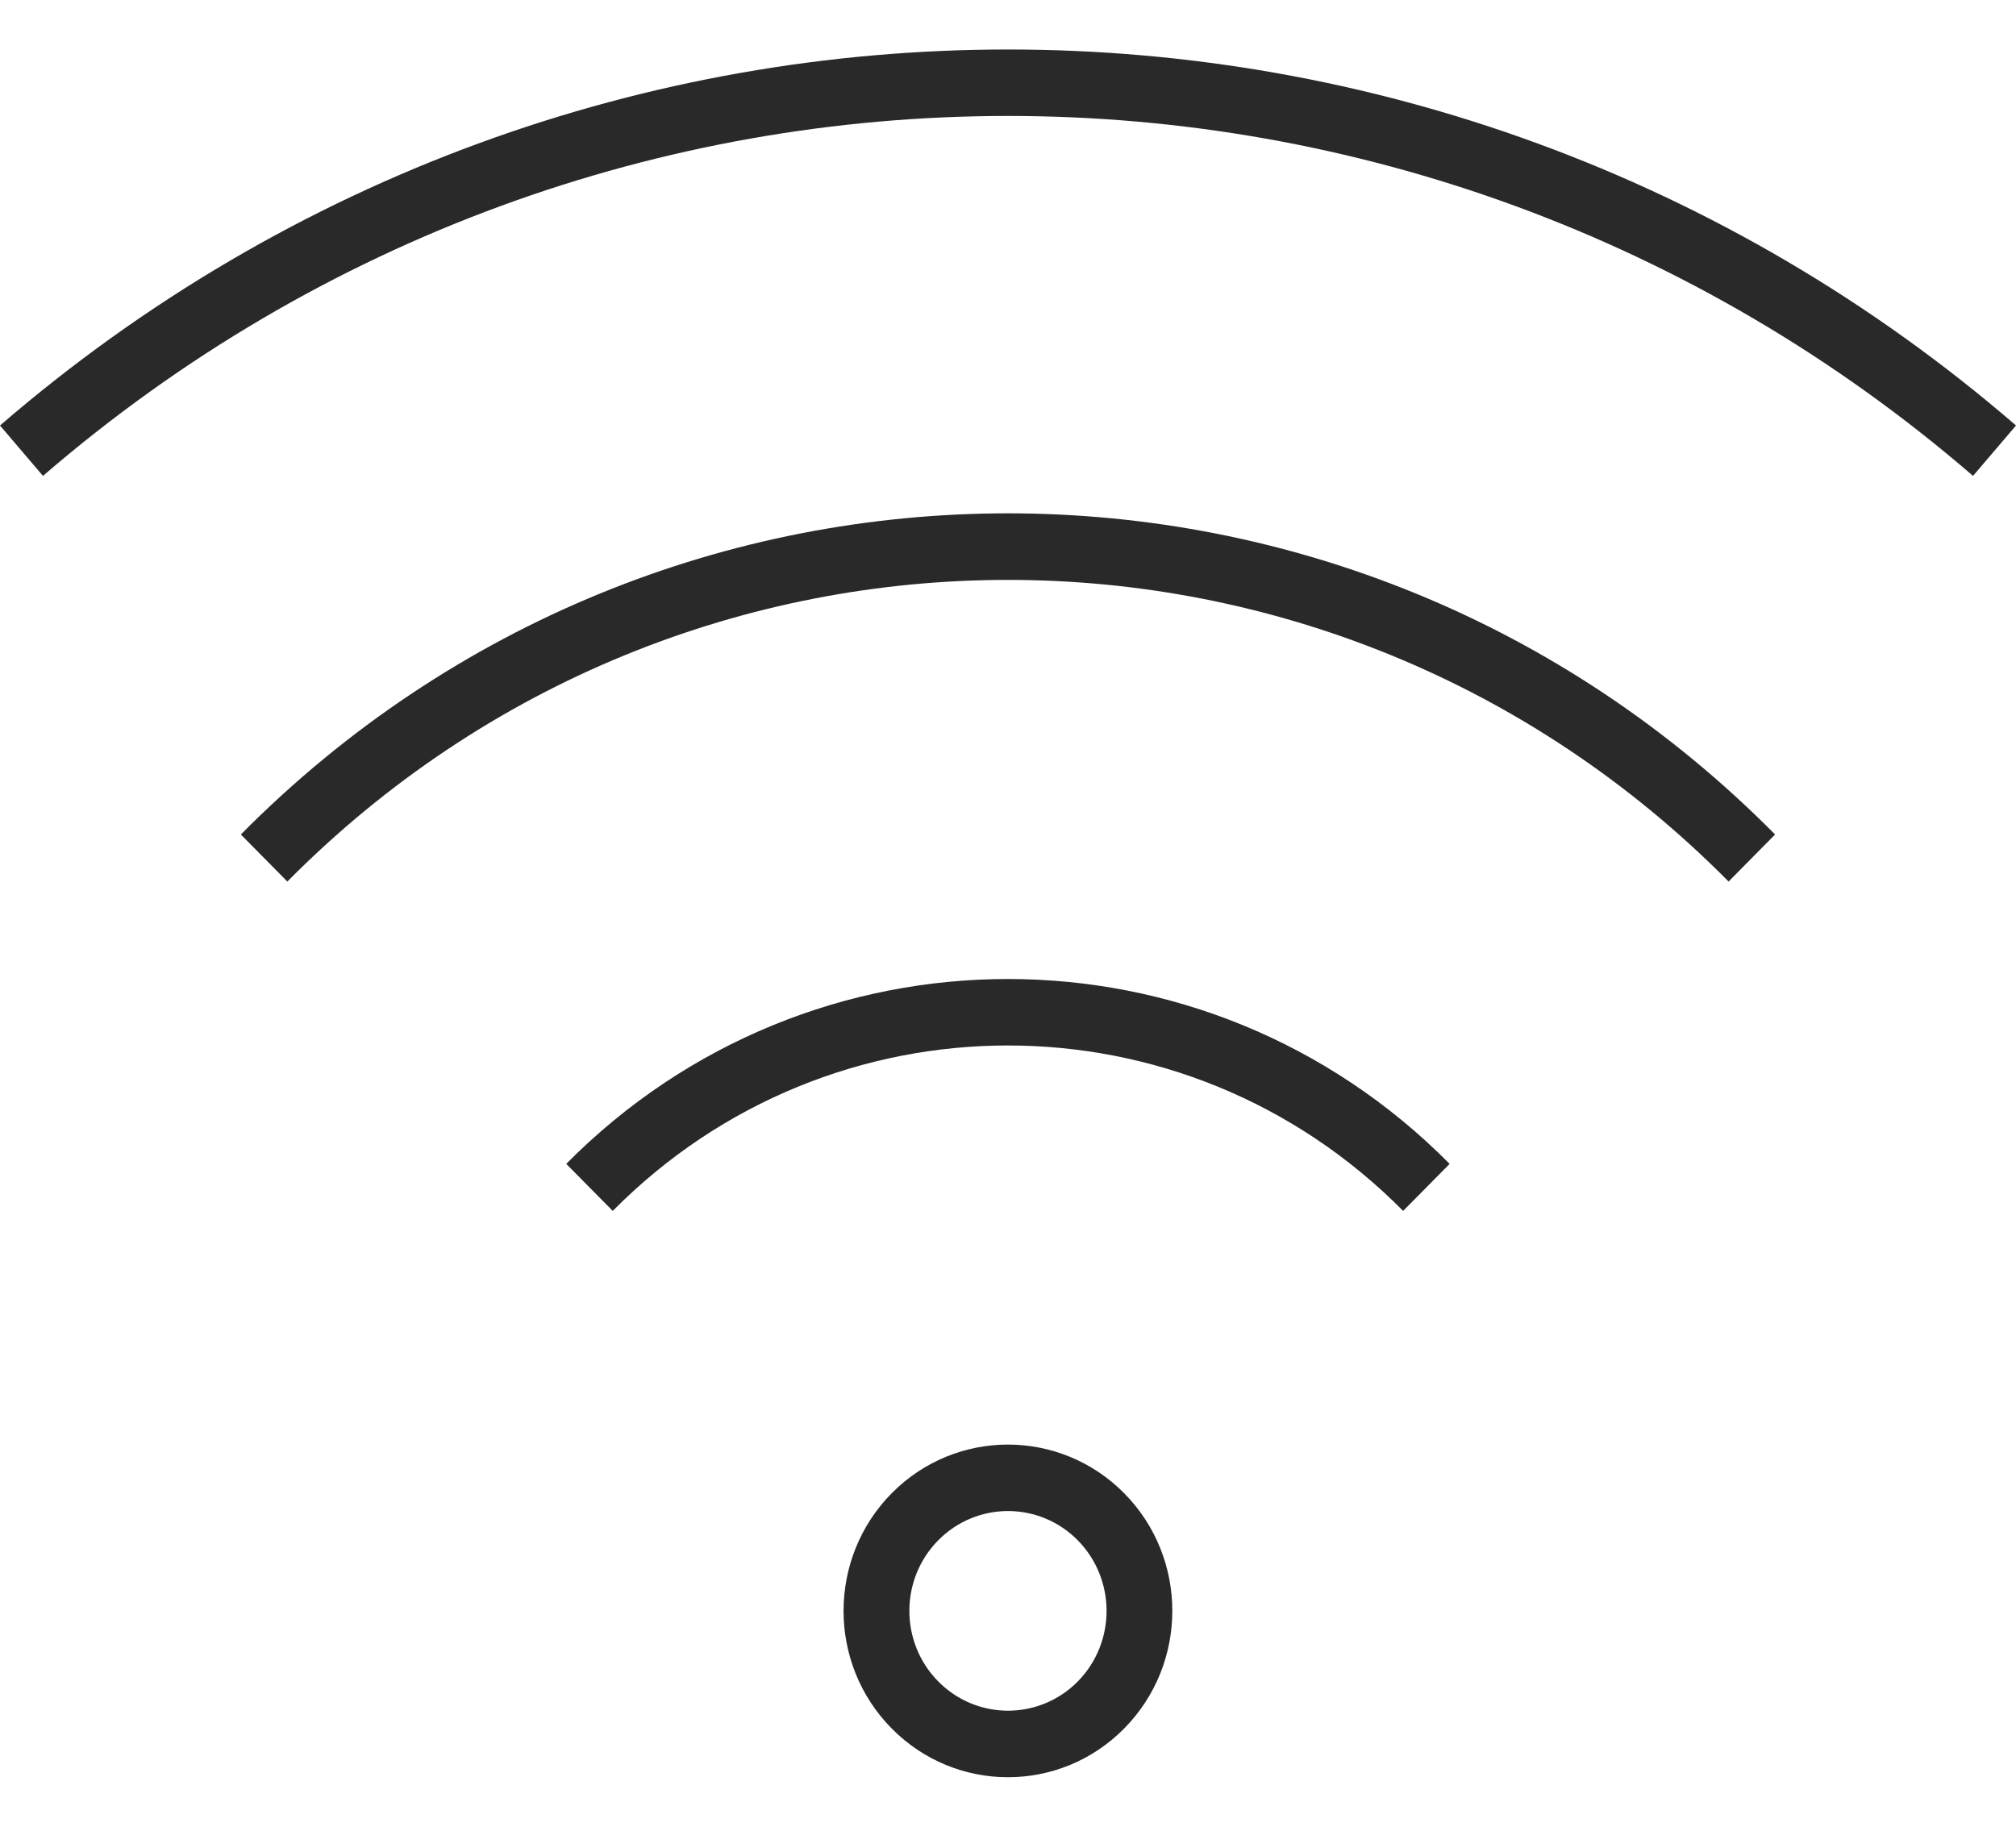
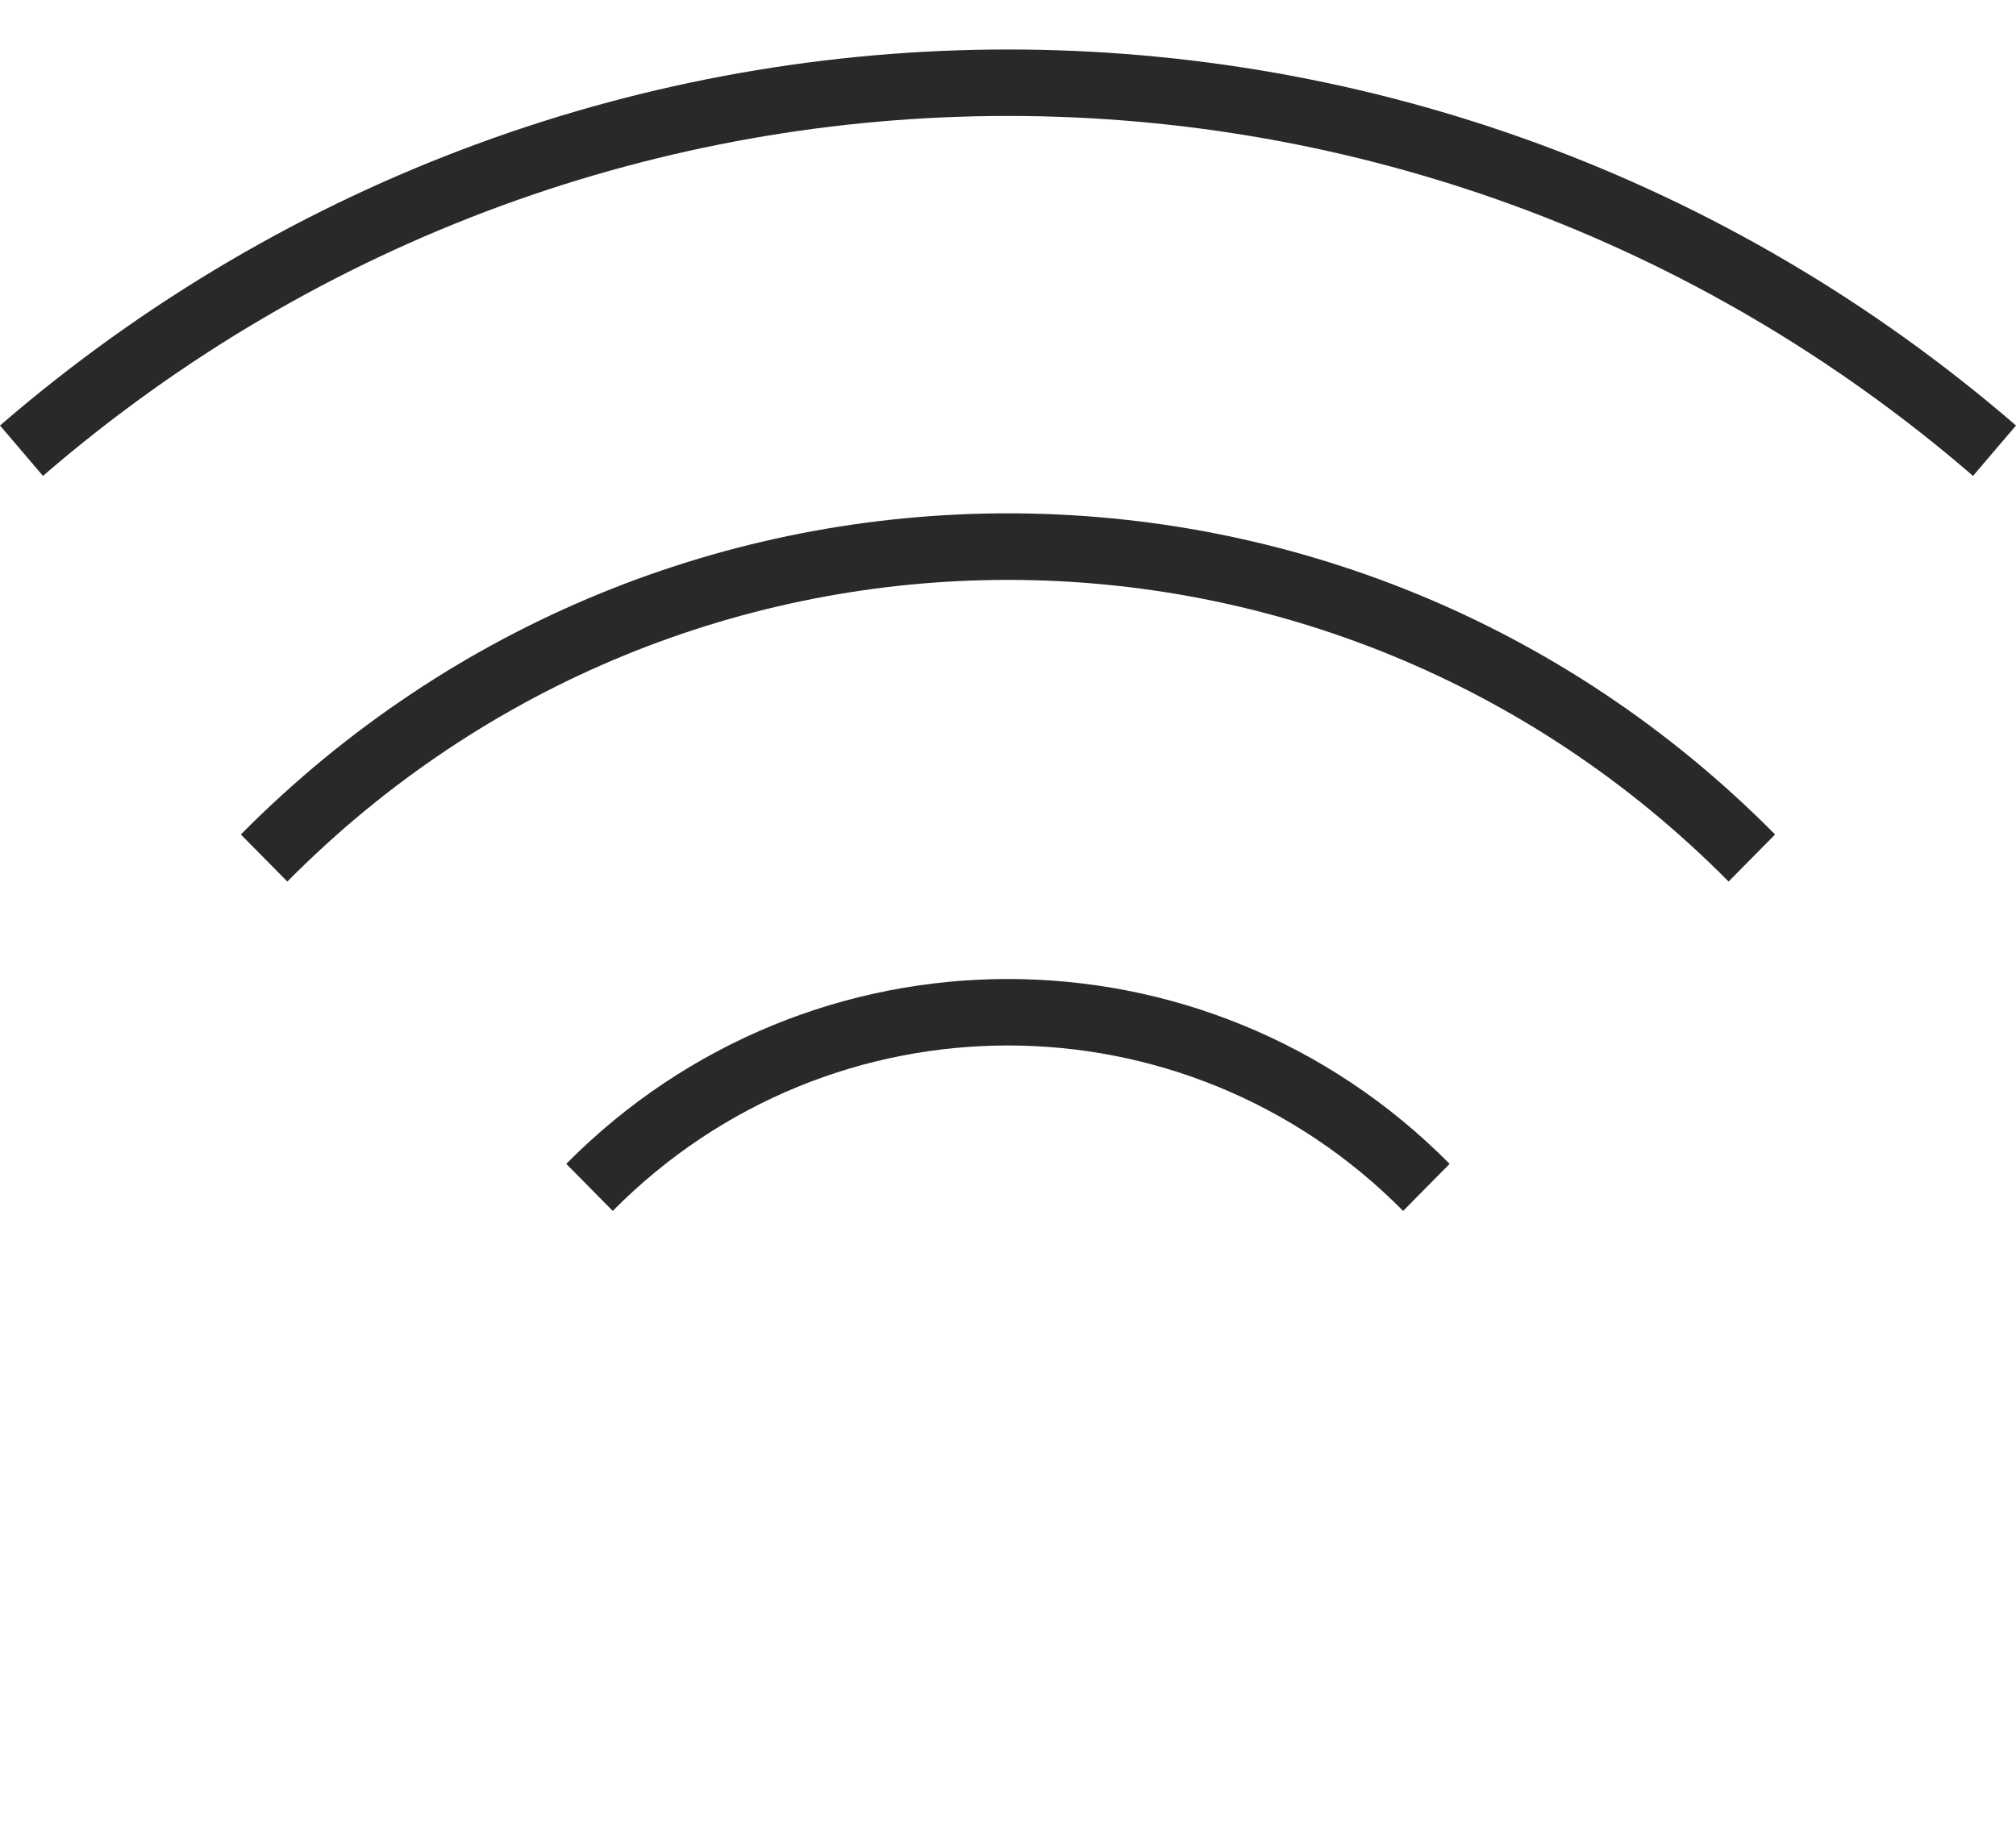
<svg xmlns="http://www.w3.org/2000/svg" width="32px" height="29px" viewBox="0 0 32 29" version="1.1">
  <title>wireless</title>
  <g id="Symbols" stroke="none" stroke-width="1" fill="none" fill-rule="evenodd">
    <g id="Atom-/-Icon-/-Wifi" transform="translate(0, 1)" fill="#292929" fill-rule="nonzero">
      <g id="wireless" transform="translate(0, -0.214)">
        <path d="M0,5.969 L0.682,6.769 C9.507,-0.85 22.493,-0.85 31.318,6.769 L32,5.969 C22.782,-1.99 9.218,-1.99 0,5.969 Z" id="Path" />
        <path d="M3.823,12.462 L4.561,13.209 C10.882,6.824 21.116,6.824 27.438,13.209 L28.176,12.462 C21.447,5.664 10.552,5.664 3.823,12.462 Z" id="Path" />
        <path d="M8.988,17.691 L9.726,18.438 C13.193,14.936 18.805,14.936 22.272,18.438 L23.01,17.691 C19.135,13.778 12.863,13.778 8.988,17.691 Z" id="Path" />
-         <path d="M17.844,22.92 C16.824,21.89 15.174,21.89 14.154,22.92 C13.135,23.952 13.135,25.624 14.154,26.655 C15.174,27.687 16.826,27.686 17.844,26.655 C18.863,25.623 18.863,23.951 17.844,22.92 Z M17.107,25.909 C16.495,26.527 15.504,26.527 14.893,25.908 C14.281,25.289 14.282,24.285 14.893,23.667 C15.505,23.048 16.495,23.048 17.107,23.667 C17.717,24.287 17.717,25.289 17.107,25.909 Z" id="Shape" />
      </g>
    </g>
  </g>
</svg>